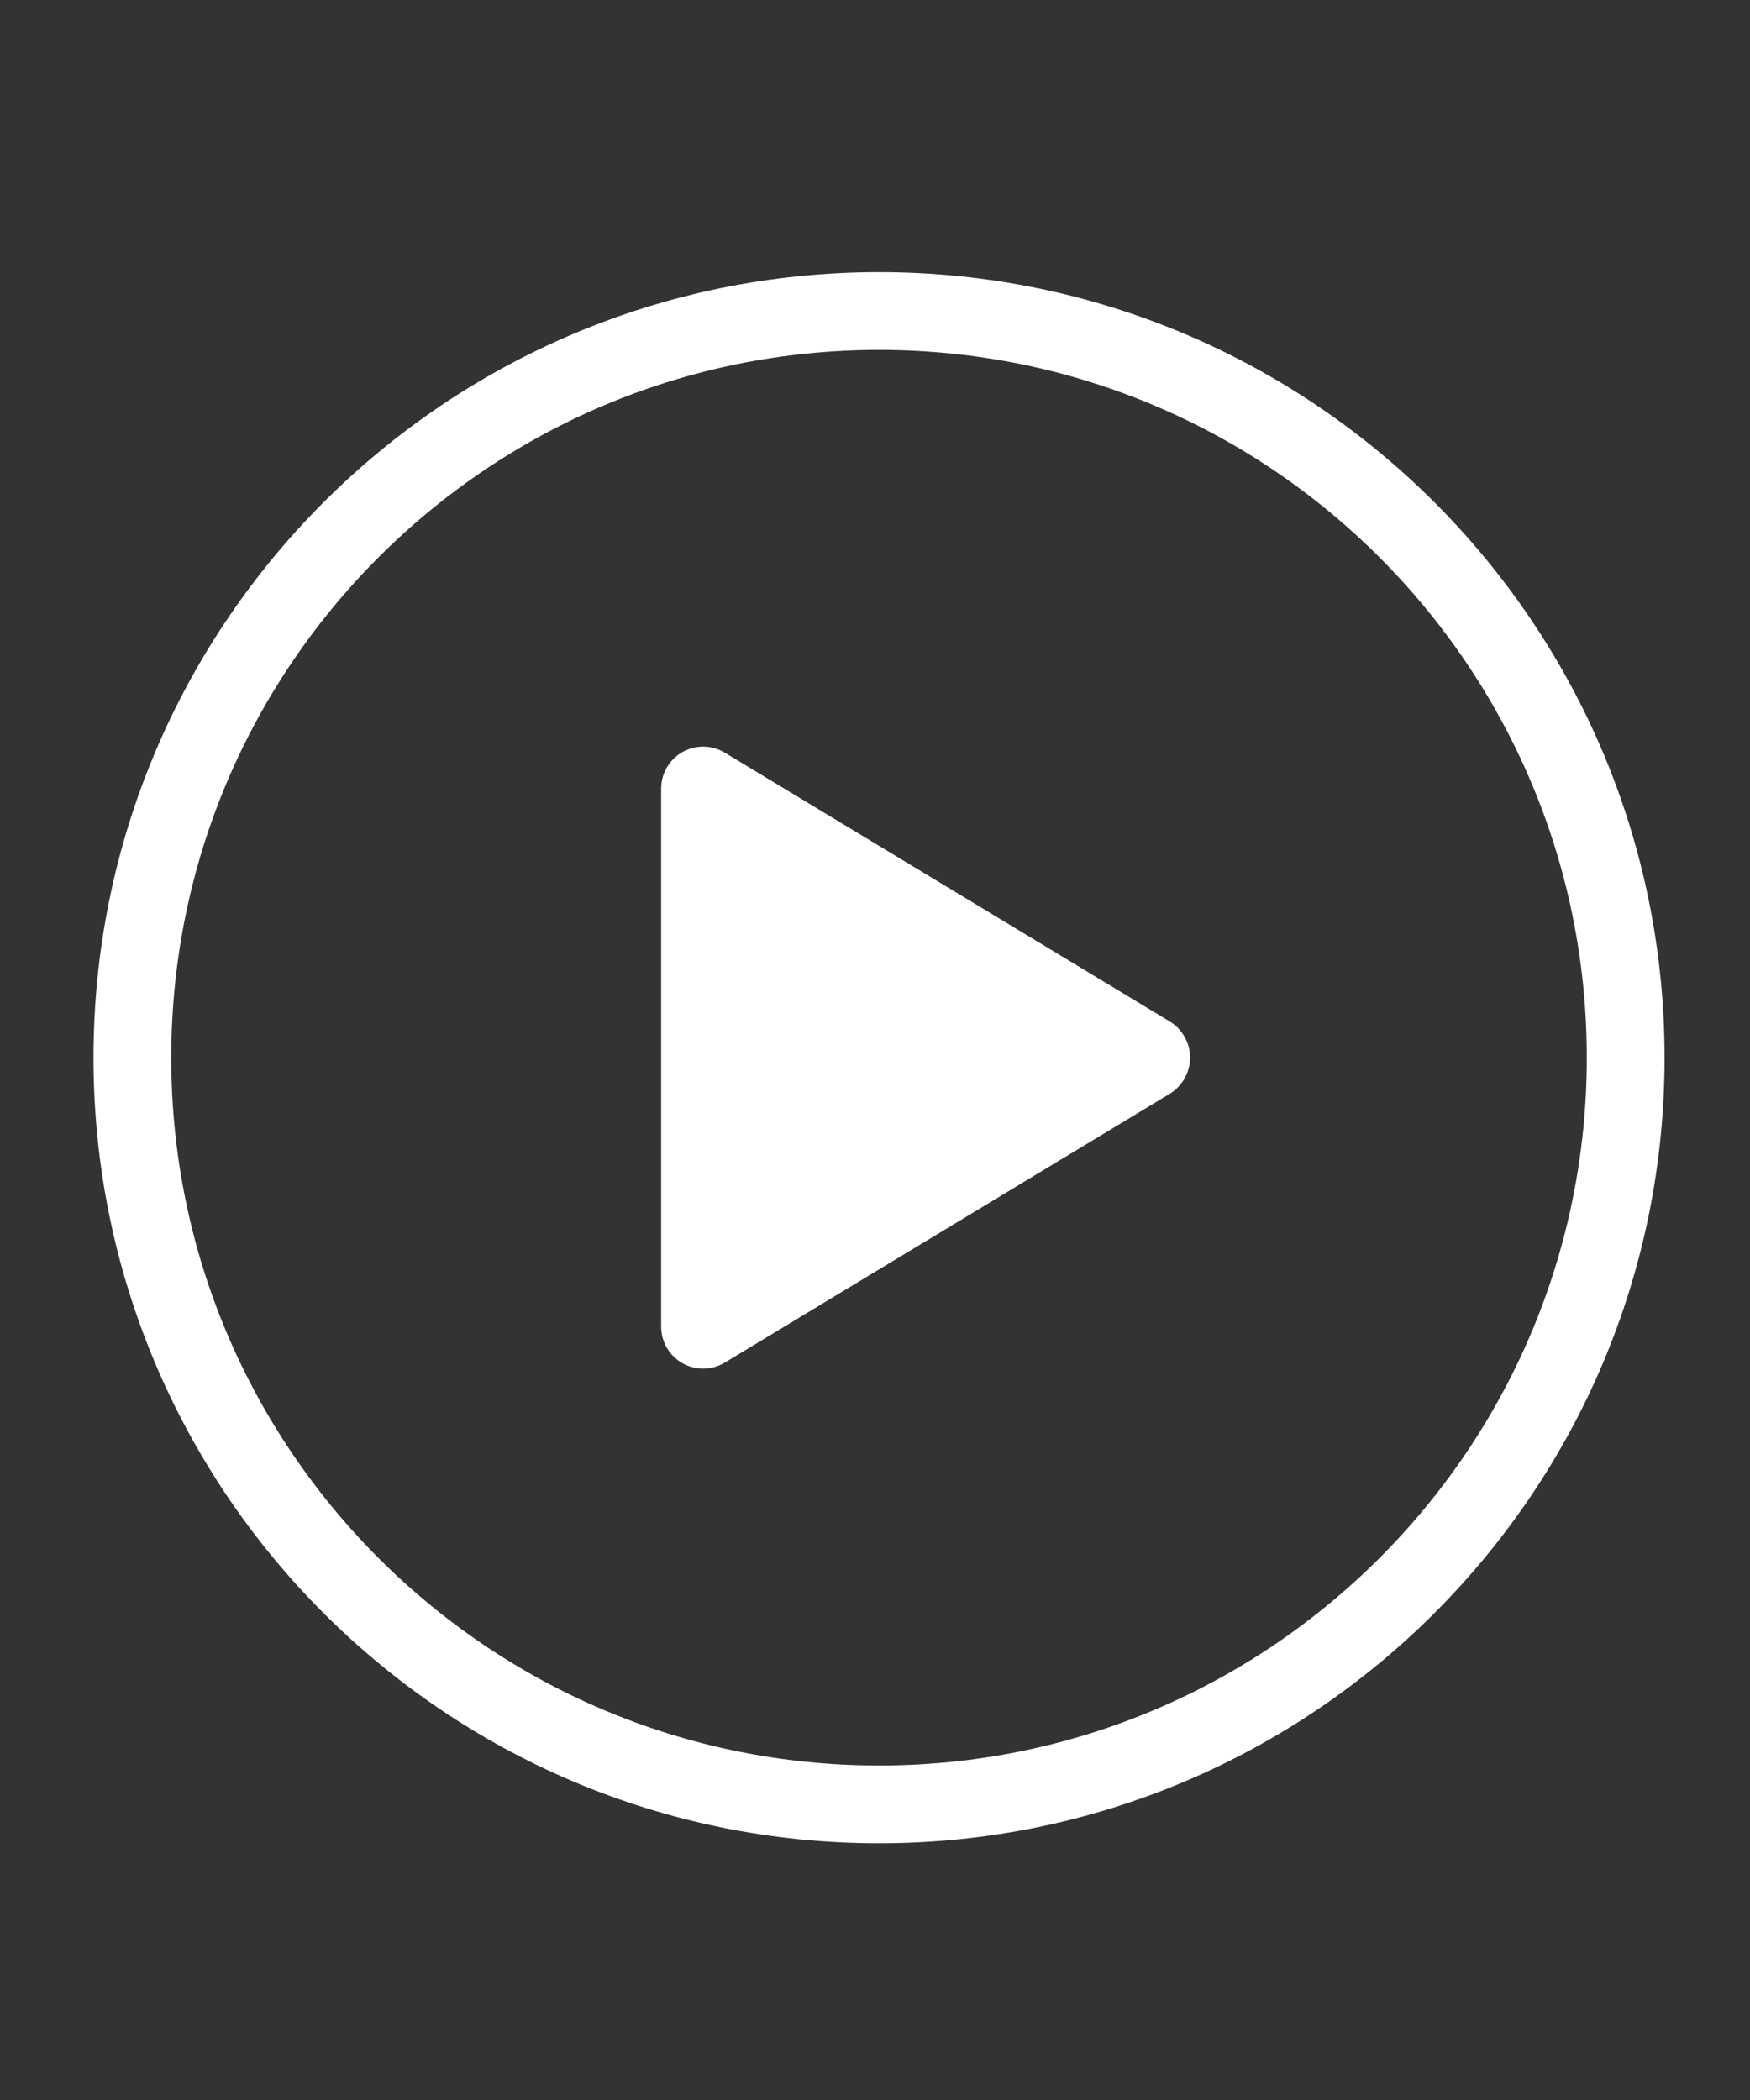
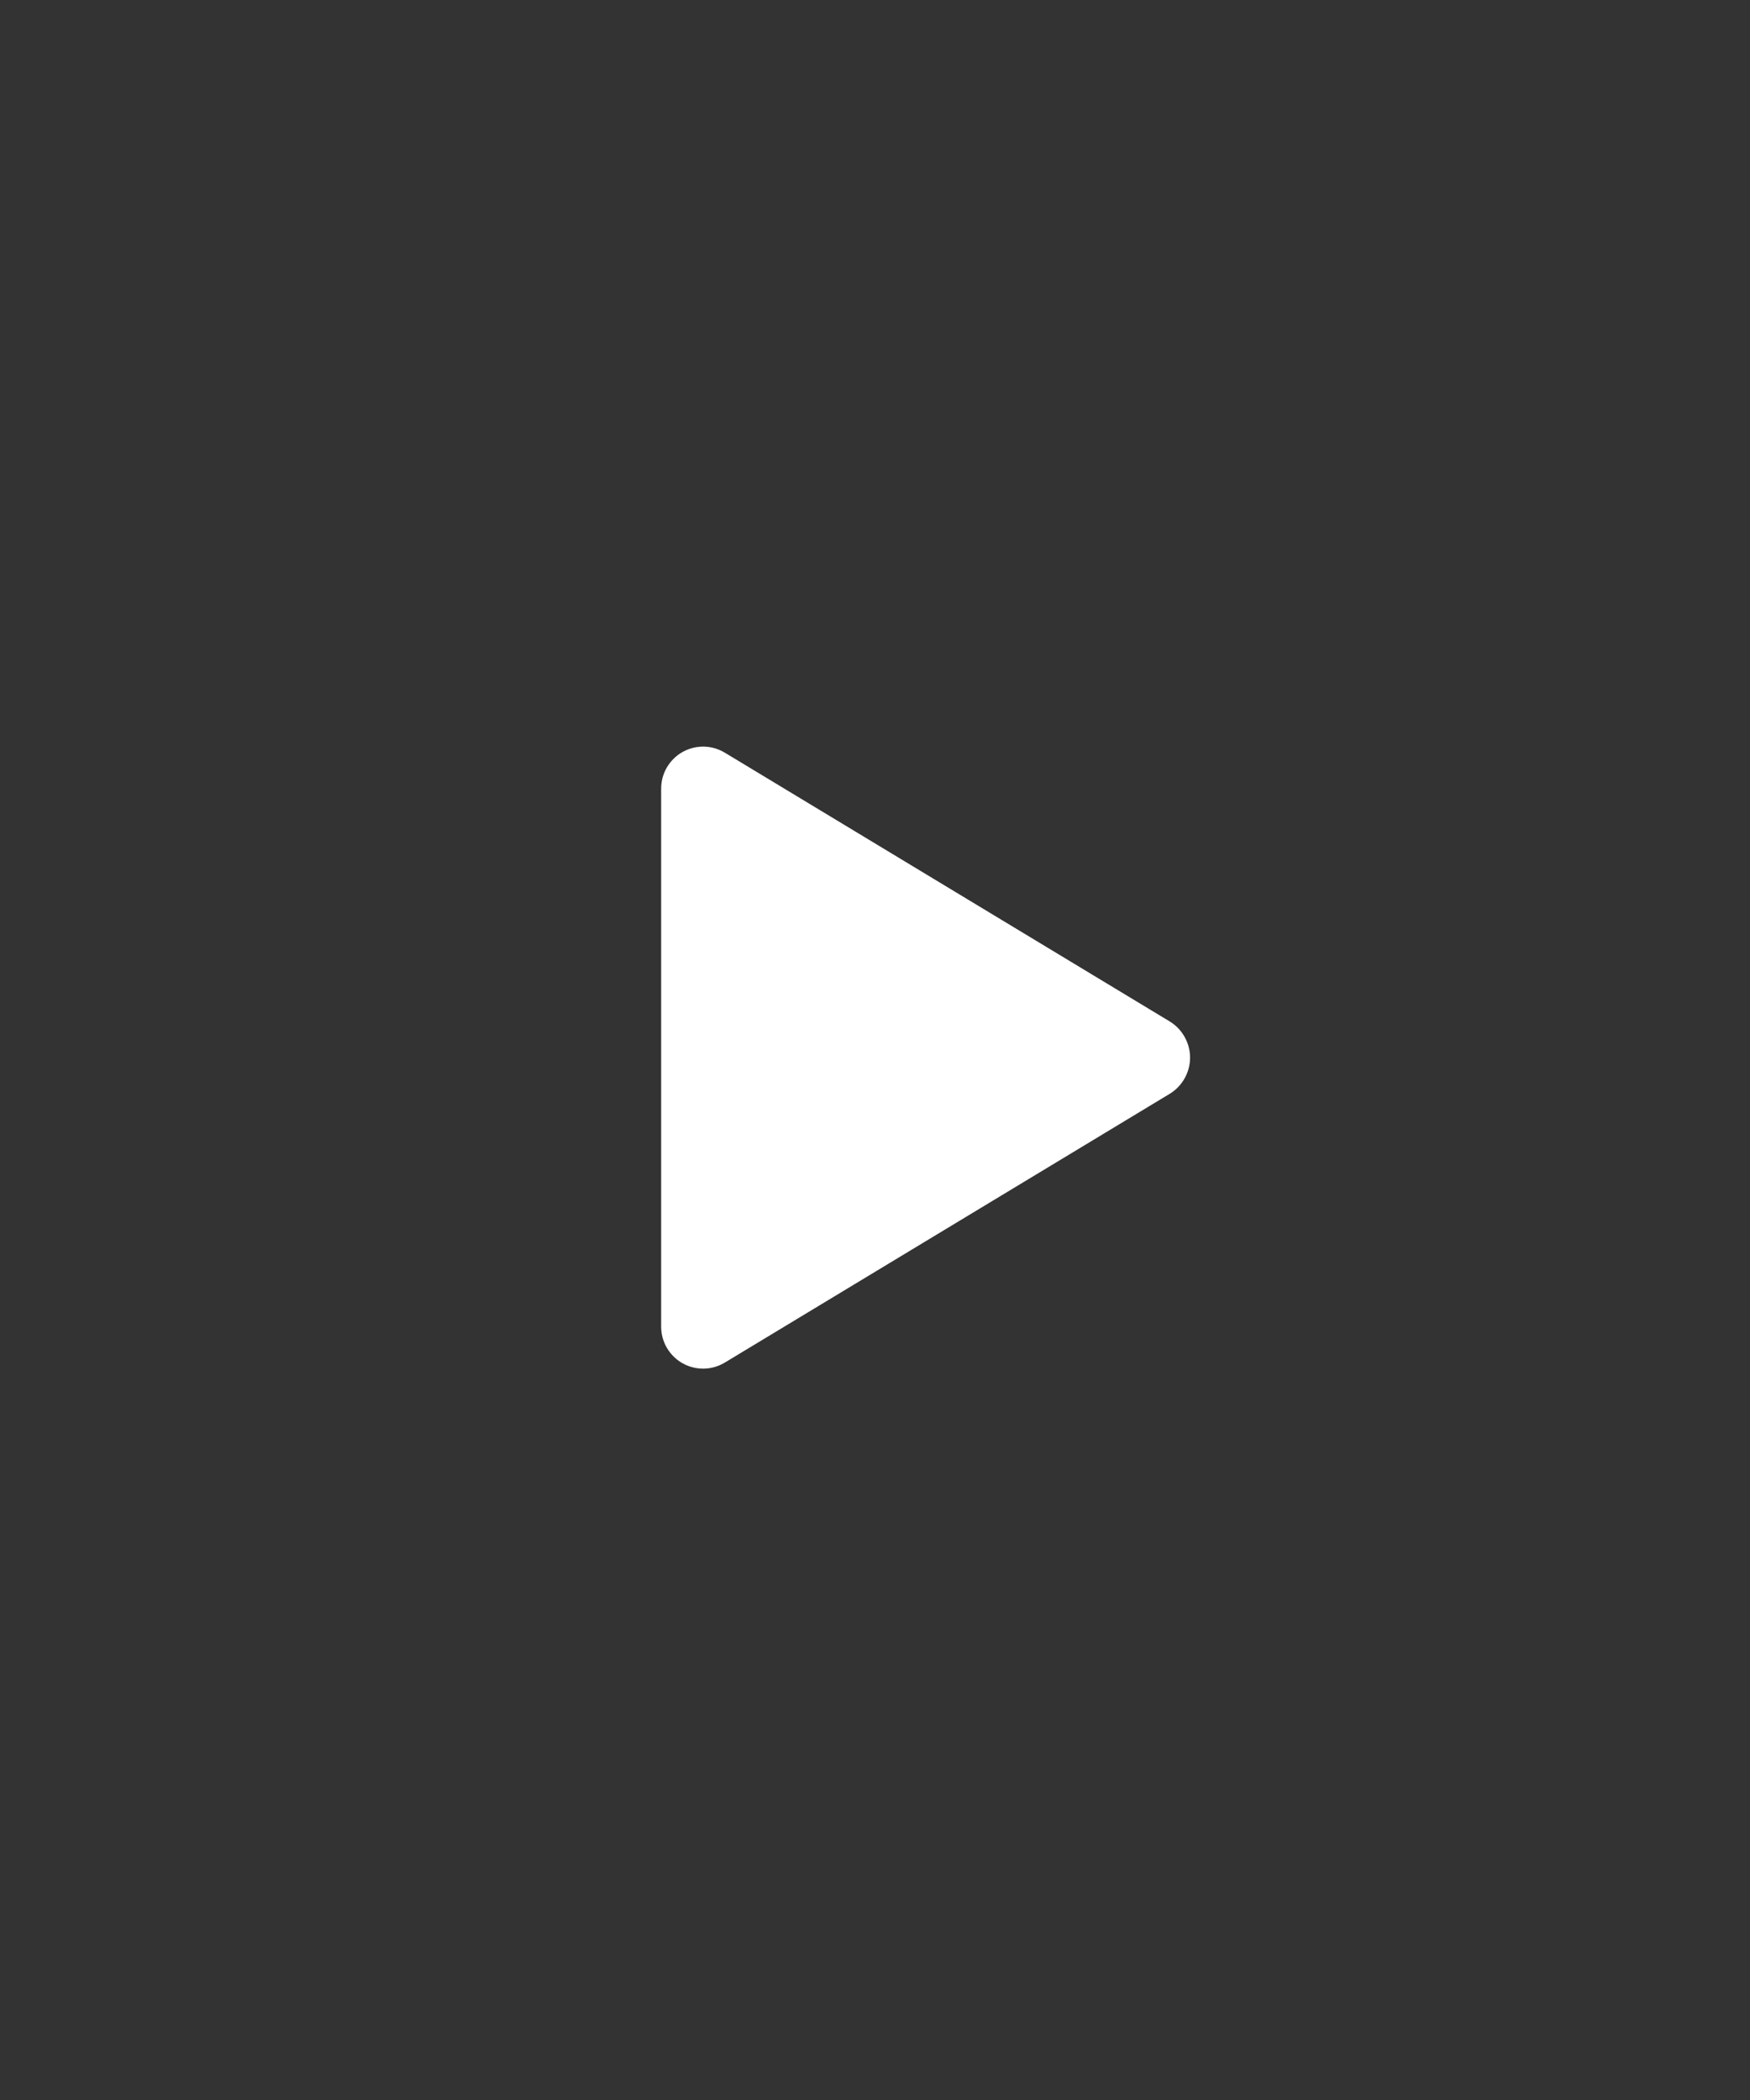
<svg xmlns="http://www.w3.org/2000/svg" width="25" height="30" viewBox="0 0 25 30" fill="none">
  <rect x="0" y="0" width="25" height="30" fill="#333333" stroke="none" />
-   <path d="M23.224 15.11C23.224 9.221 18.446 4.443 12.557 4.443C6.668 4.443 1.891 9.221 1.891 15.11C1.891 20.999 6.668 25.777 12.557 25.777C18.446 25.777 23.224 20.999 23.224 15.11Z" stroke="white" stroke-width="1.111" stroke-miterlimit="10" />
  <path d="M10.352 19.467L16.71 15.626C16.799 15.572 16.872 15.496 16.923 15.405C16.974 15.315 17.001 15.213 17.001 15.109C17.001 15.005 16.974 14.903 16.923 14.813C16.872 14.722 16.799 14.646 16.71 14.592L10.352 10.751C10.261 10.697 10.157 10.667 10.051 10.666C9.944 10.665 9.84 10.692 9.747 10.745C9.655 10.797 9.579 10.874 9.525 10.966C9.472 11.058 9.445 11.162 9.445 11.268V18.95C9.445 19.056 9.472 19.16 9.525 19.252C9.579 19.344 9.655 19.421 9.747 19.473C9.84 19.526 9.944 19.553 10.051 19.552C10.157 19.551 10.261 19.521 10.352 19.467Z" fill="white" />
</svg>